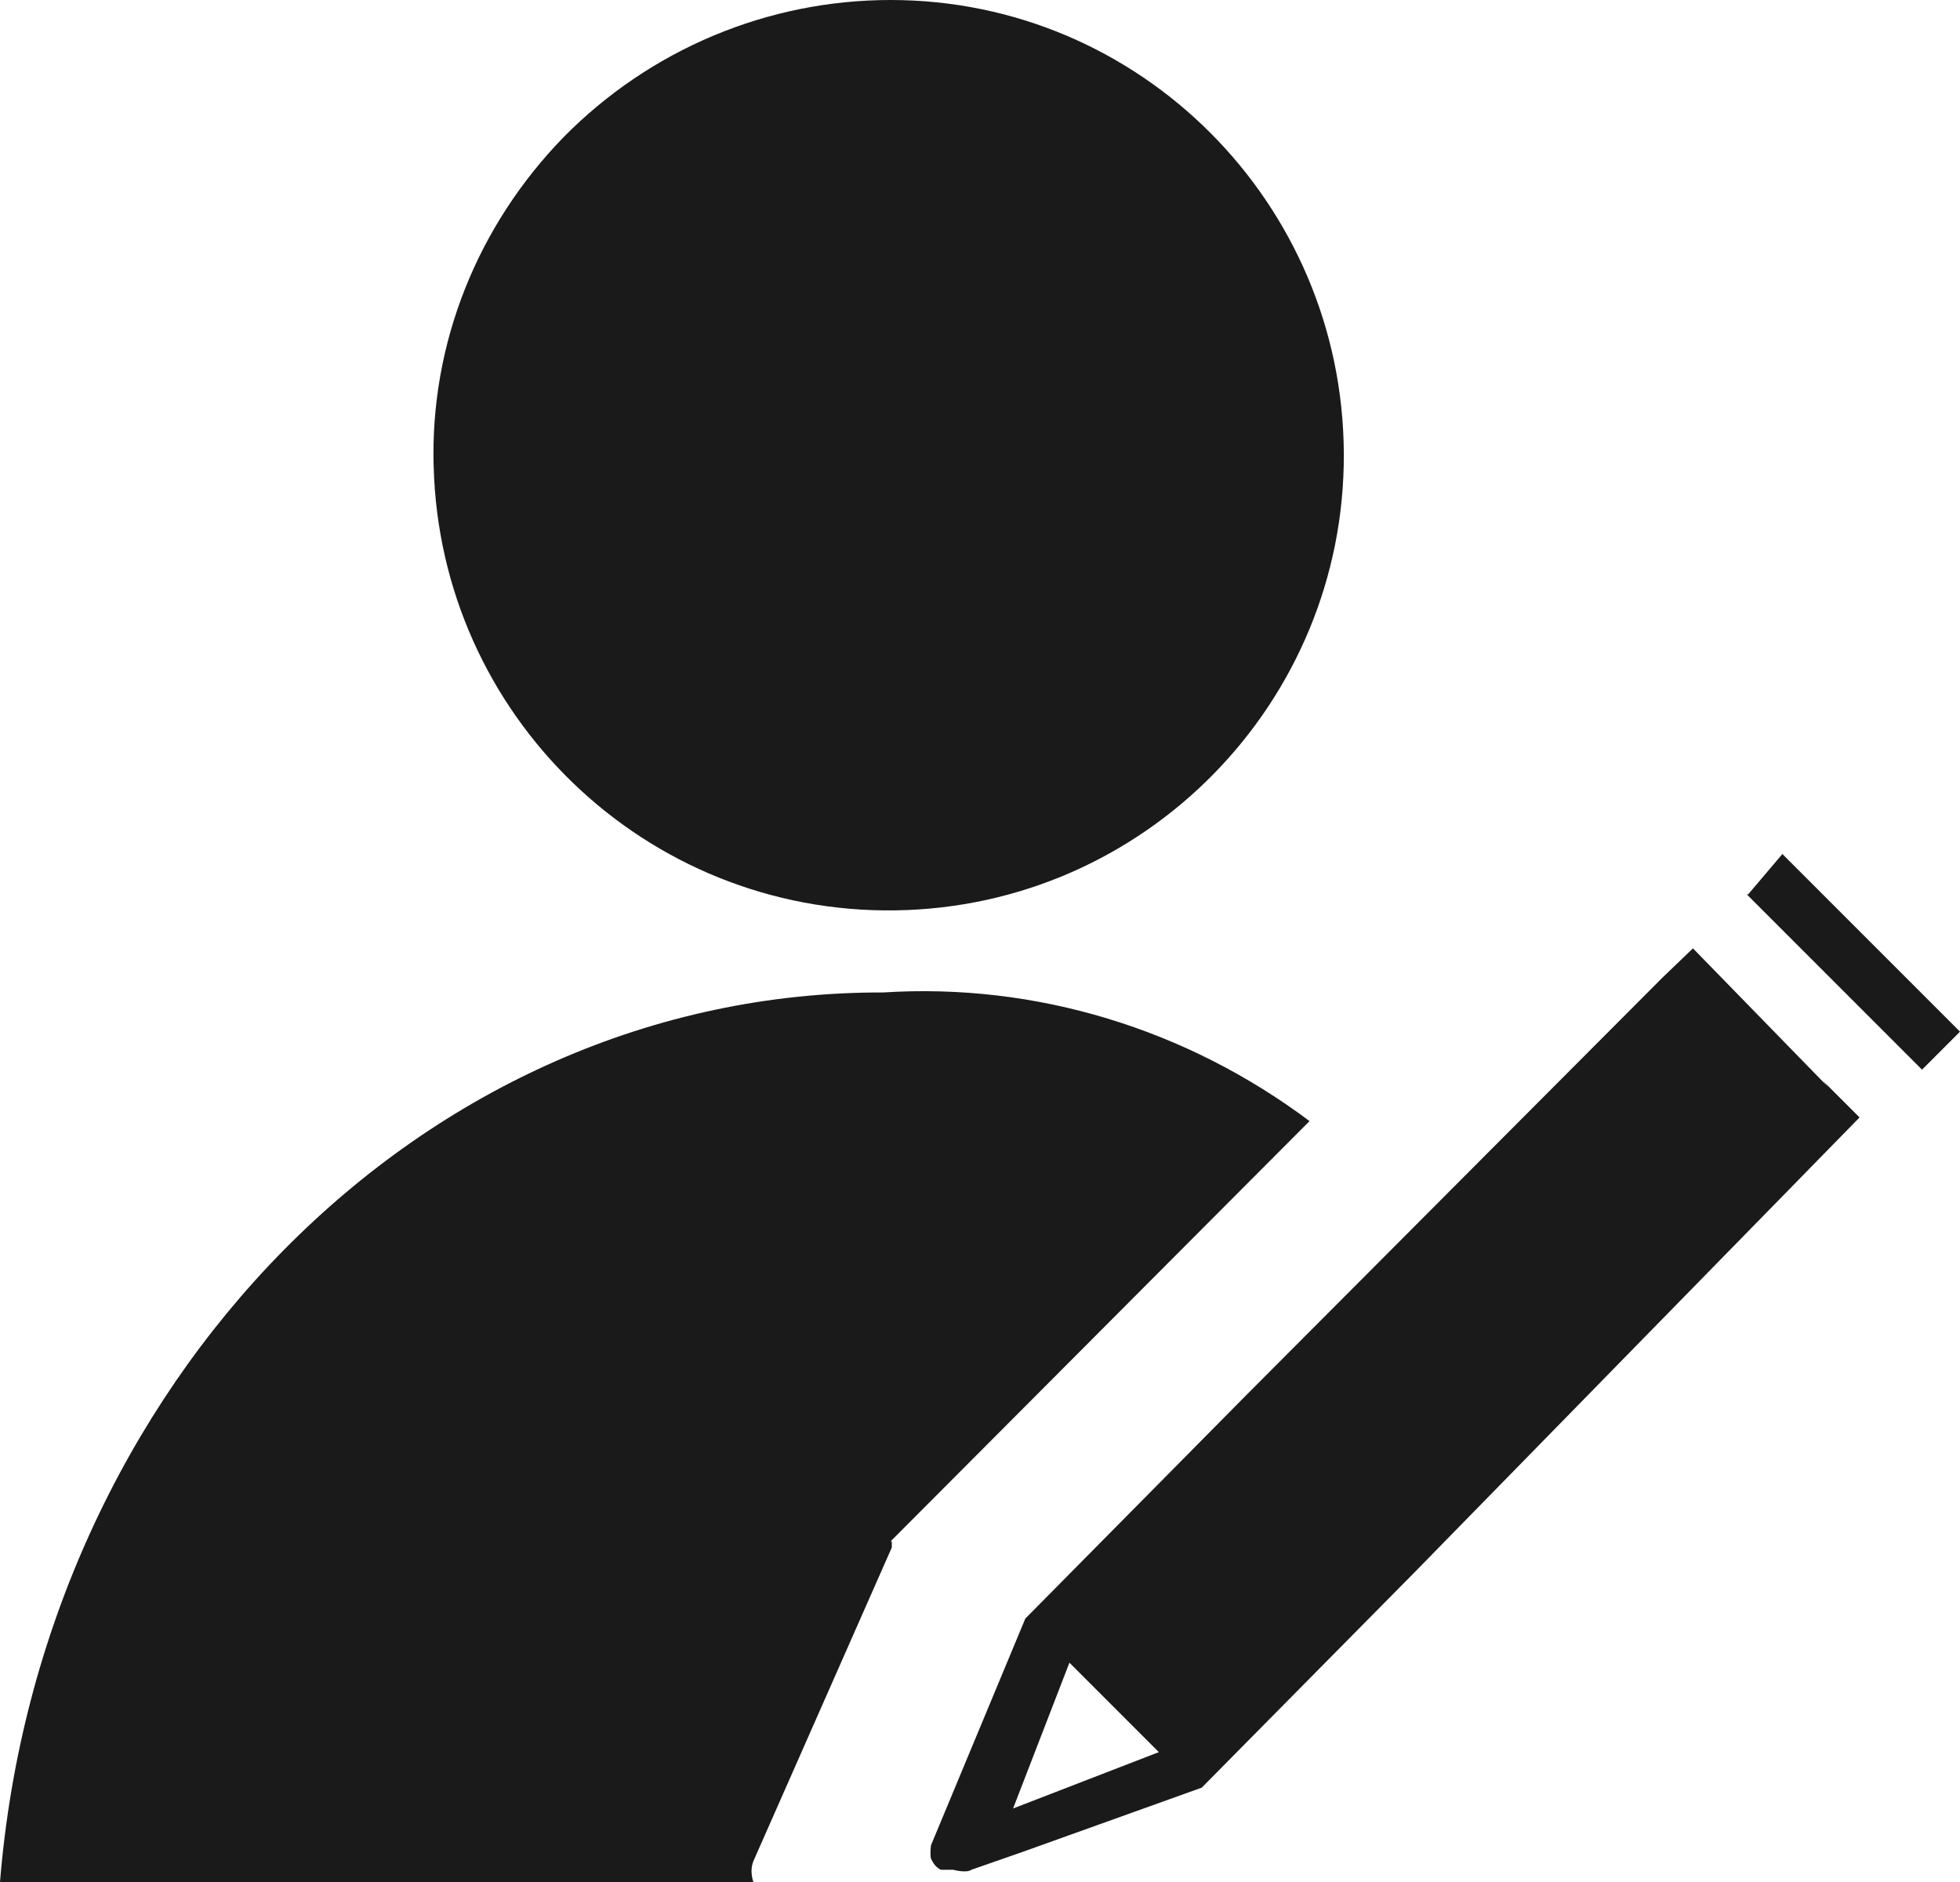
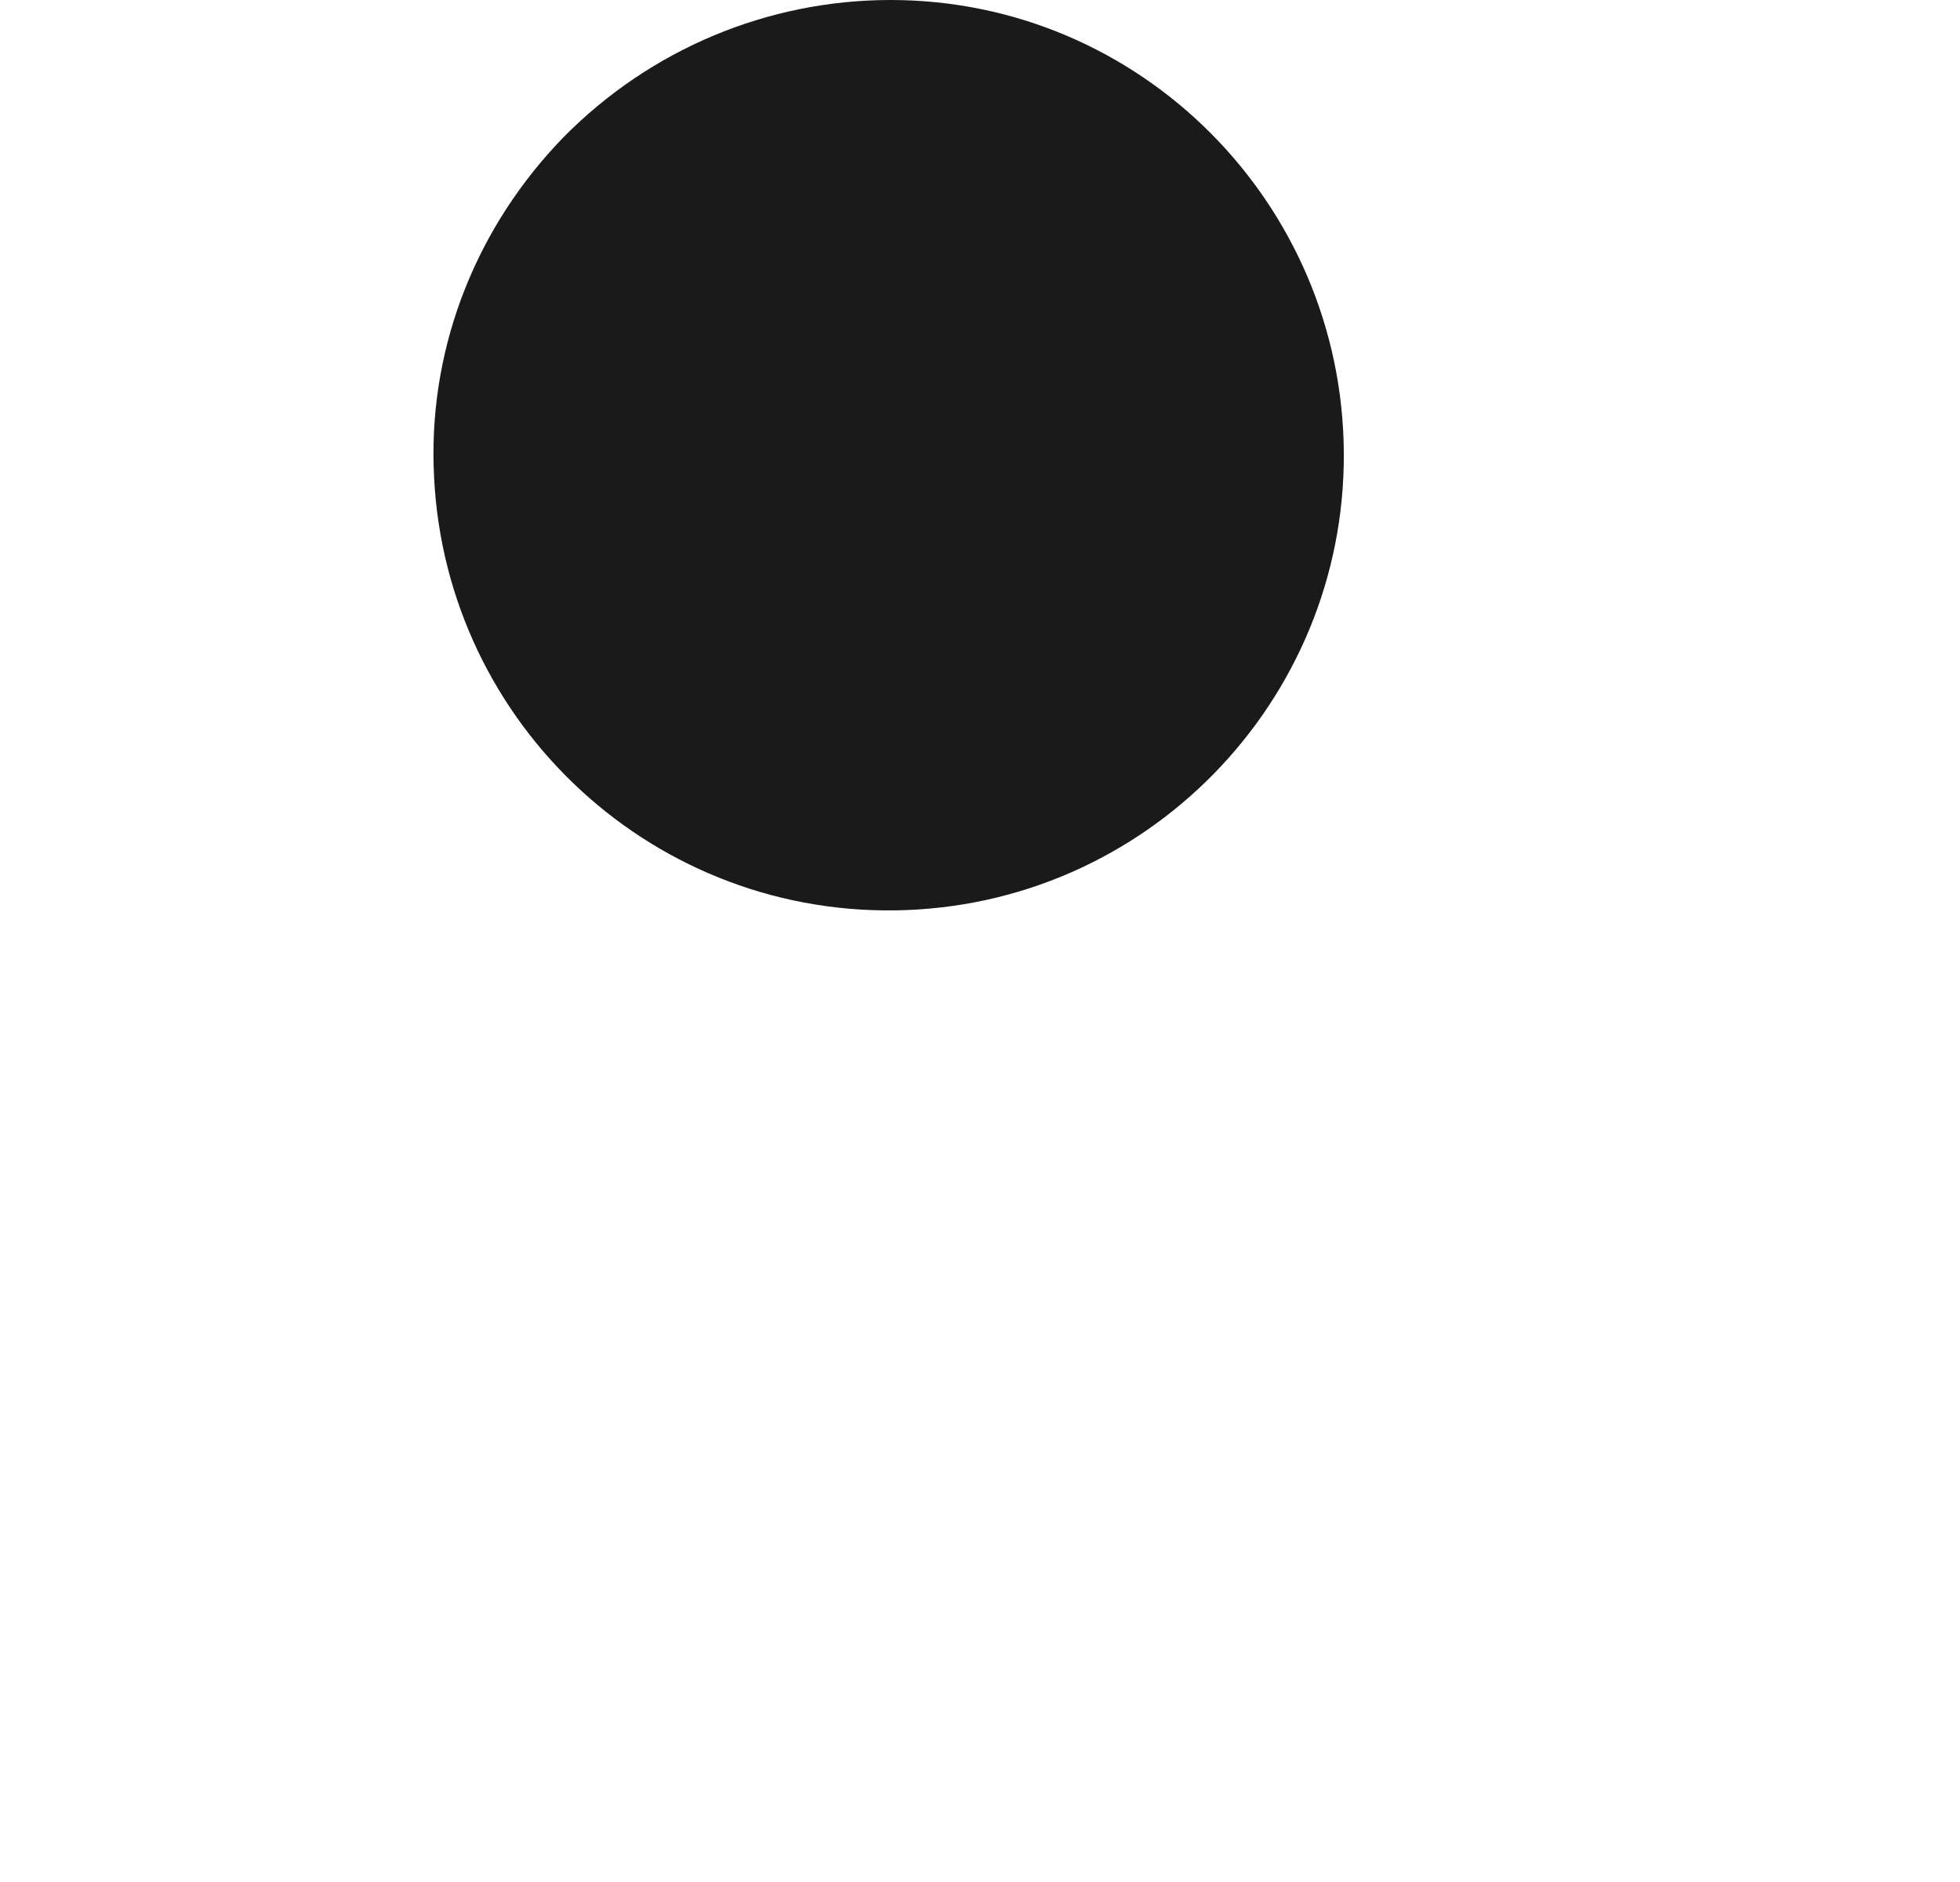
<svg xmlns="http://www.w3.org/2000/svg" id="_图层_2" data-name="图层 2" viewBox="0 0 16 15.36">
  <defs>
    <style>
      .cls-1 {
        fill: #191a19;
      }
    </style>
  </defs>
  <g id="_图层_1-2" data-name="图层 1">
    <g>
      <path class="cls-1" d="M3.54,3.8c.05,2.04,1.73,3.66,3.77,3.63,2.04-.03,3.67-1.7,3.66-3.73C10.96,1.66,9.31,0,7.27,0c-1,0-1.96,.4-2.67,1.12-.7,.72-1.09,1.68-1.06,2.69h0Z" />
-       <path class="cls-1" d="M7.27,12.58l3.42-3.43c-1-.75-2.23-1.13-3.48-1.05C3.44,8.09,.33,11.3,0,15.36H6.15c-.02-.06-.02-.12,0-.17l1.13-2.56v-.05Zm7.72-3.64l-1.17-1.2-.25,.24-3.39,3.4-1.81,1.83-.77,1.85s-.01,.07,0,.11c.02,.04,.04,.07,.08,.09h.1s.11,.03,.15,0l.43-.15,1.45-.52,1.73-1.75,3.64-3.72-.3-.3,.1,.12Zm-6.72,5.82l.46-1.19,.73,.73-1.19,.46Zm6-7.46l.28-.33,1.45,1.45-.31,.31-1.43-1.43Z" />
    </g>
  </g>
</svg>